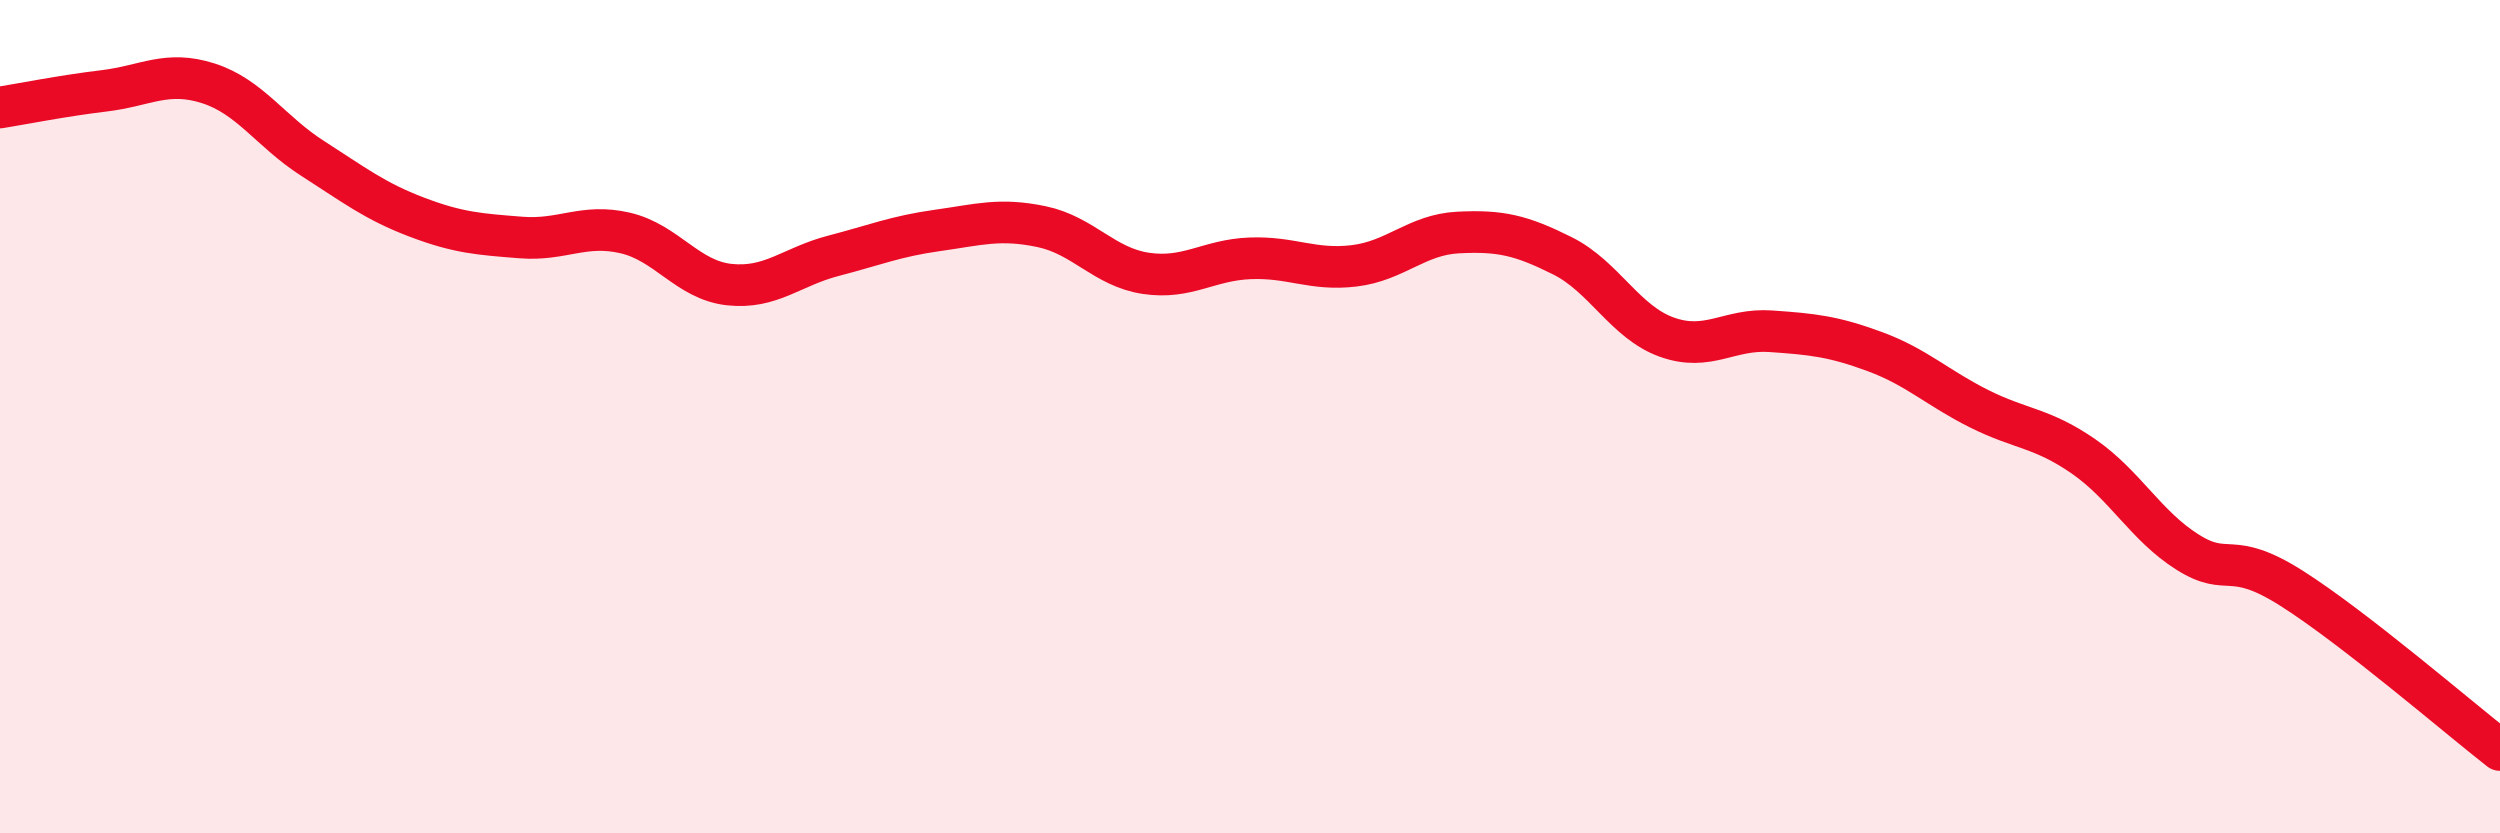
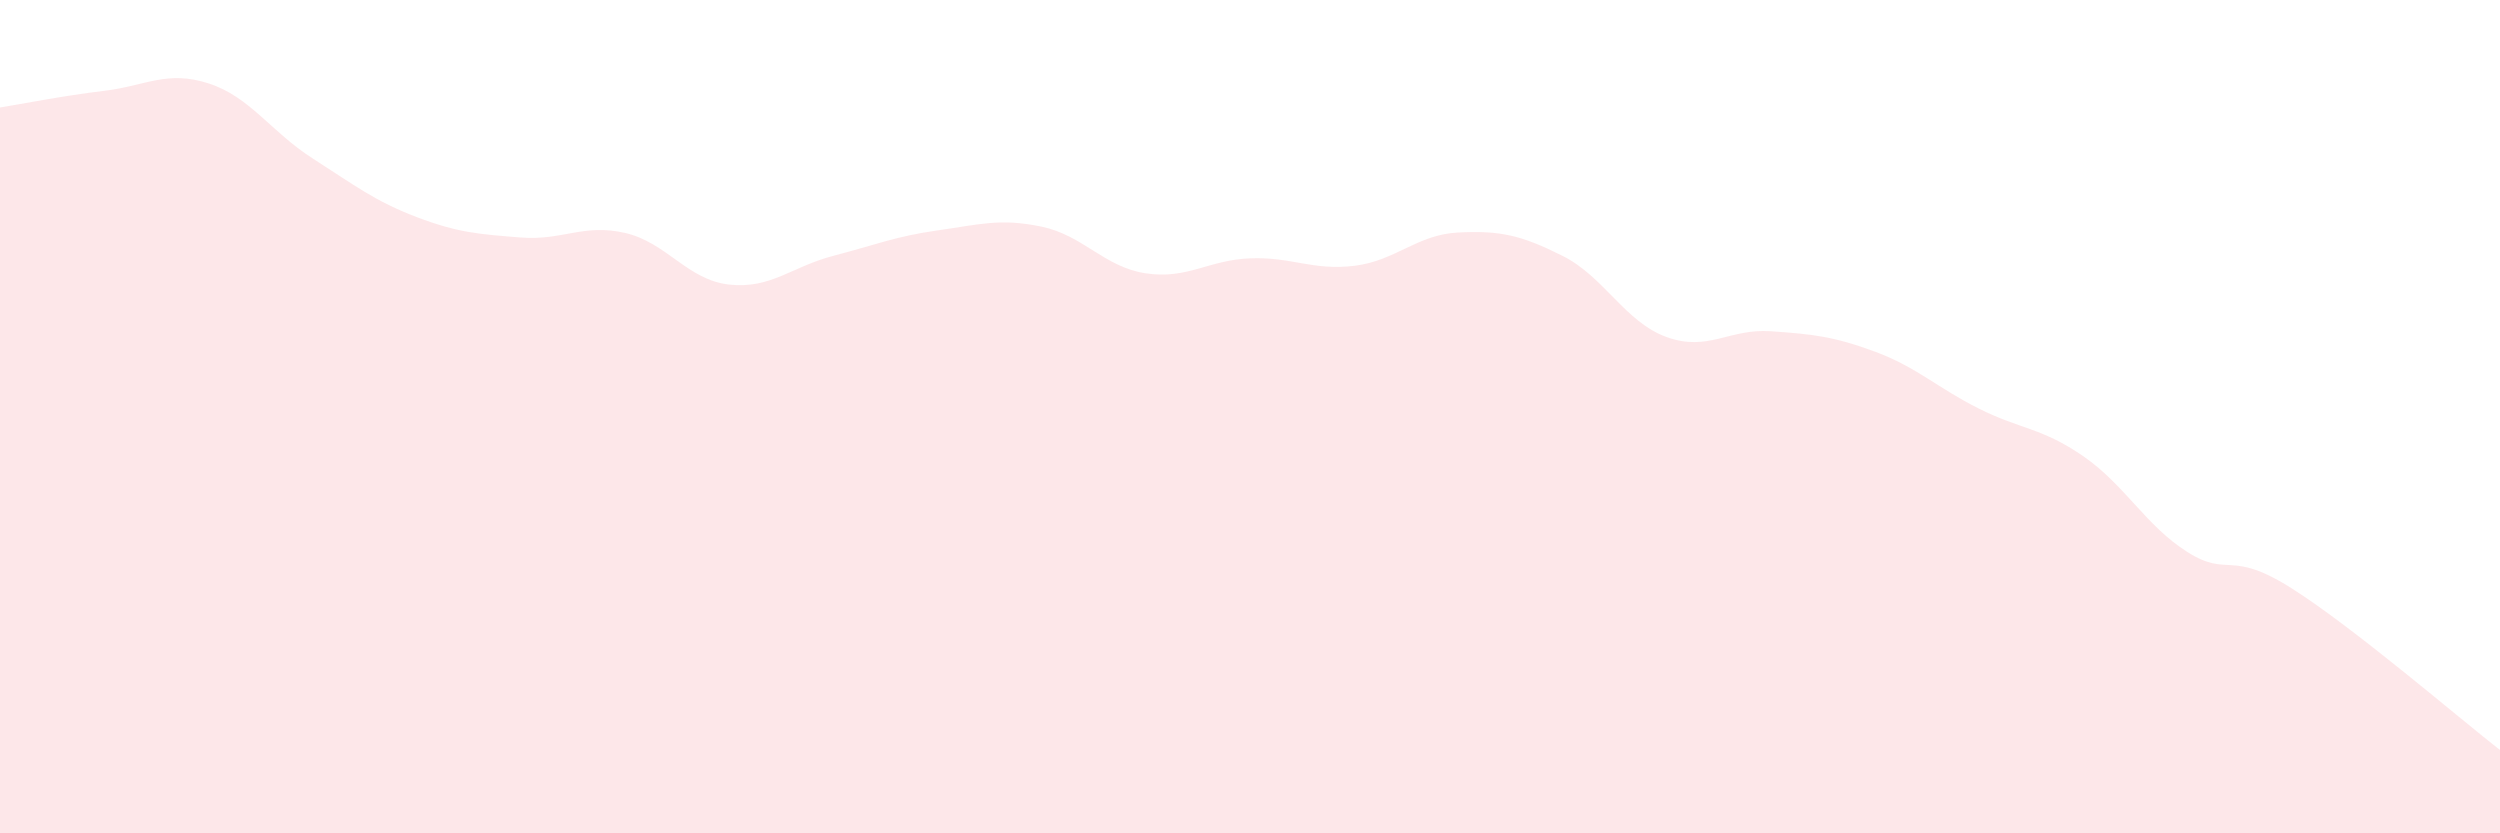
<svg xmlns="http://www.w3.org/2000/svg" width="60" height="20" viewBox="0 0 60 20">
  <path d="M 0,2.58 C 0.5,2.5 1.5,2.3 2.5,2.18 C 3.5,2.06 4,1.68 5,2 C 6,2.32 6.5,3.16 7.5,3.8 C 8.5,4.44 9,4.83 10,5.21 C 11,5.59 11.5,5.62 12.5,5.7 C 13.5,5.78 14,5.36 15,5.59 C 16,5.82 16.5,6.72 17.5,6.83 C 18.5,6.94 19,6.4 20,6.14 C 21,5.88 21.5,5.67 22.5,5.53 C 23.5,5.39 24,5.23 25,5.44 C 26,5.65 26.5,6.41 27.5,6.56 C 28.5,6.71 29,6.24 30,6.2 C 31,6.16 31.5,6.5 32.5,6.38 C 33.5,6.26 34,5.63 35,5.58 C 36,5.53 36.5,5.64 37.5,6.14 C 38.5,6.64 39,7.73 40,8.09 C 41,8.45 41.5,7.88 42.5,7.95 C 43.5,8.02 44,8.07 45,8.44 C 46,8.81 46.5,9.31 47.5,9.81 C 48.5,10.31 49,10.26 50,10.95 C 51,11.64 51.5,12.62 52.5,13.25 C 53.5,13.88 53.5,13.17 55,14.12 C 56.5,15.07 59,17.22 60,18L60 20L0 20Z" fill="#EB0A25" opacity="0.1" stroke-linecap="round" stroke-linejoin="round" />
-   <path d="M 0,2.58 C 0.5,2.5 1.5,2.3 2.5,2.18 C 3.5,2.06 4,1.68 5,2 C 6,2.32 6.5,3.16 7.5,3.8 C 8.5,4.44 9,4.83 10,5.21 C 11,5.59 11.5,5.62 12.5,5.7 C 13.5,5.78 14,5.36 15,5.59 C 16,5.82 16.5,6.72 17.5,6.83 C 18.5,6.94 19,6.4 20,6.14 C 21,5.88 21.5,5.67 22.5,5.53 C 23.5,5.39 24,5.23 25,5.44 C 26,5.65 26.5,6.41 27.5,6.56 C 28.5,6.71 29,6.24 30,6.2 C 31,6.16 31.5,6.5 32.5,6.38 C 33.5,6.26 34,5.63 35,5.58 C 36,5.53 36.5,5.64 37.5,6.14 C 38.5,6.64 39,7.73 40,8.09 C 41,8.45 41.5,7.88 42.5,7.95 C 43.5,8.02 44,8.07 45,8.44 C 46,8.81 46.5,9.31 47.5,9.81 C 48.5,10.31 49,10.26 50,10.95 C 51,11.64 51.5,12.62 52.5,13.25 C 53.5,13.88 53.5,13.17 55,14.12 C 56.5,15.07 59,17.22 60,18" stroke="#EB0A25" stroke-width="1" fill="none" stroke-linecap="round" stroke-linejoin="round" />
</svg>